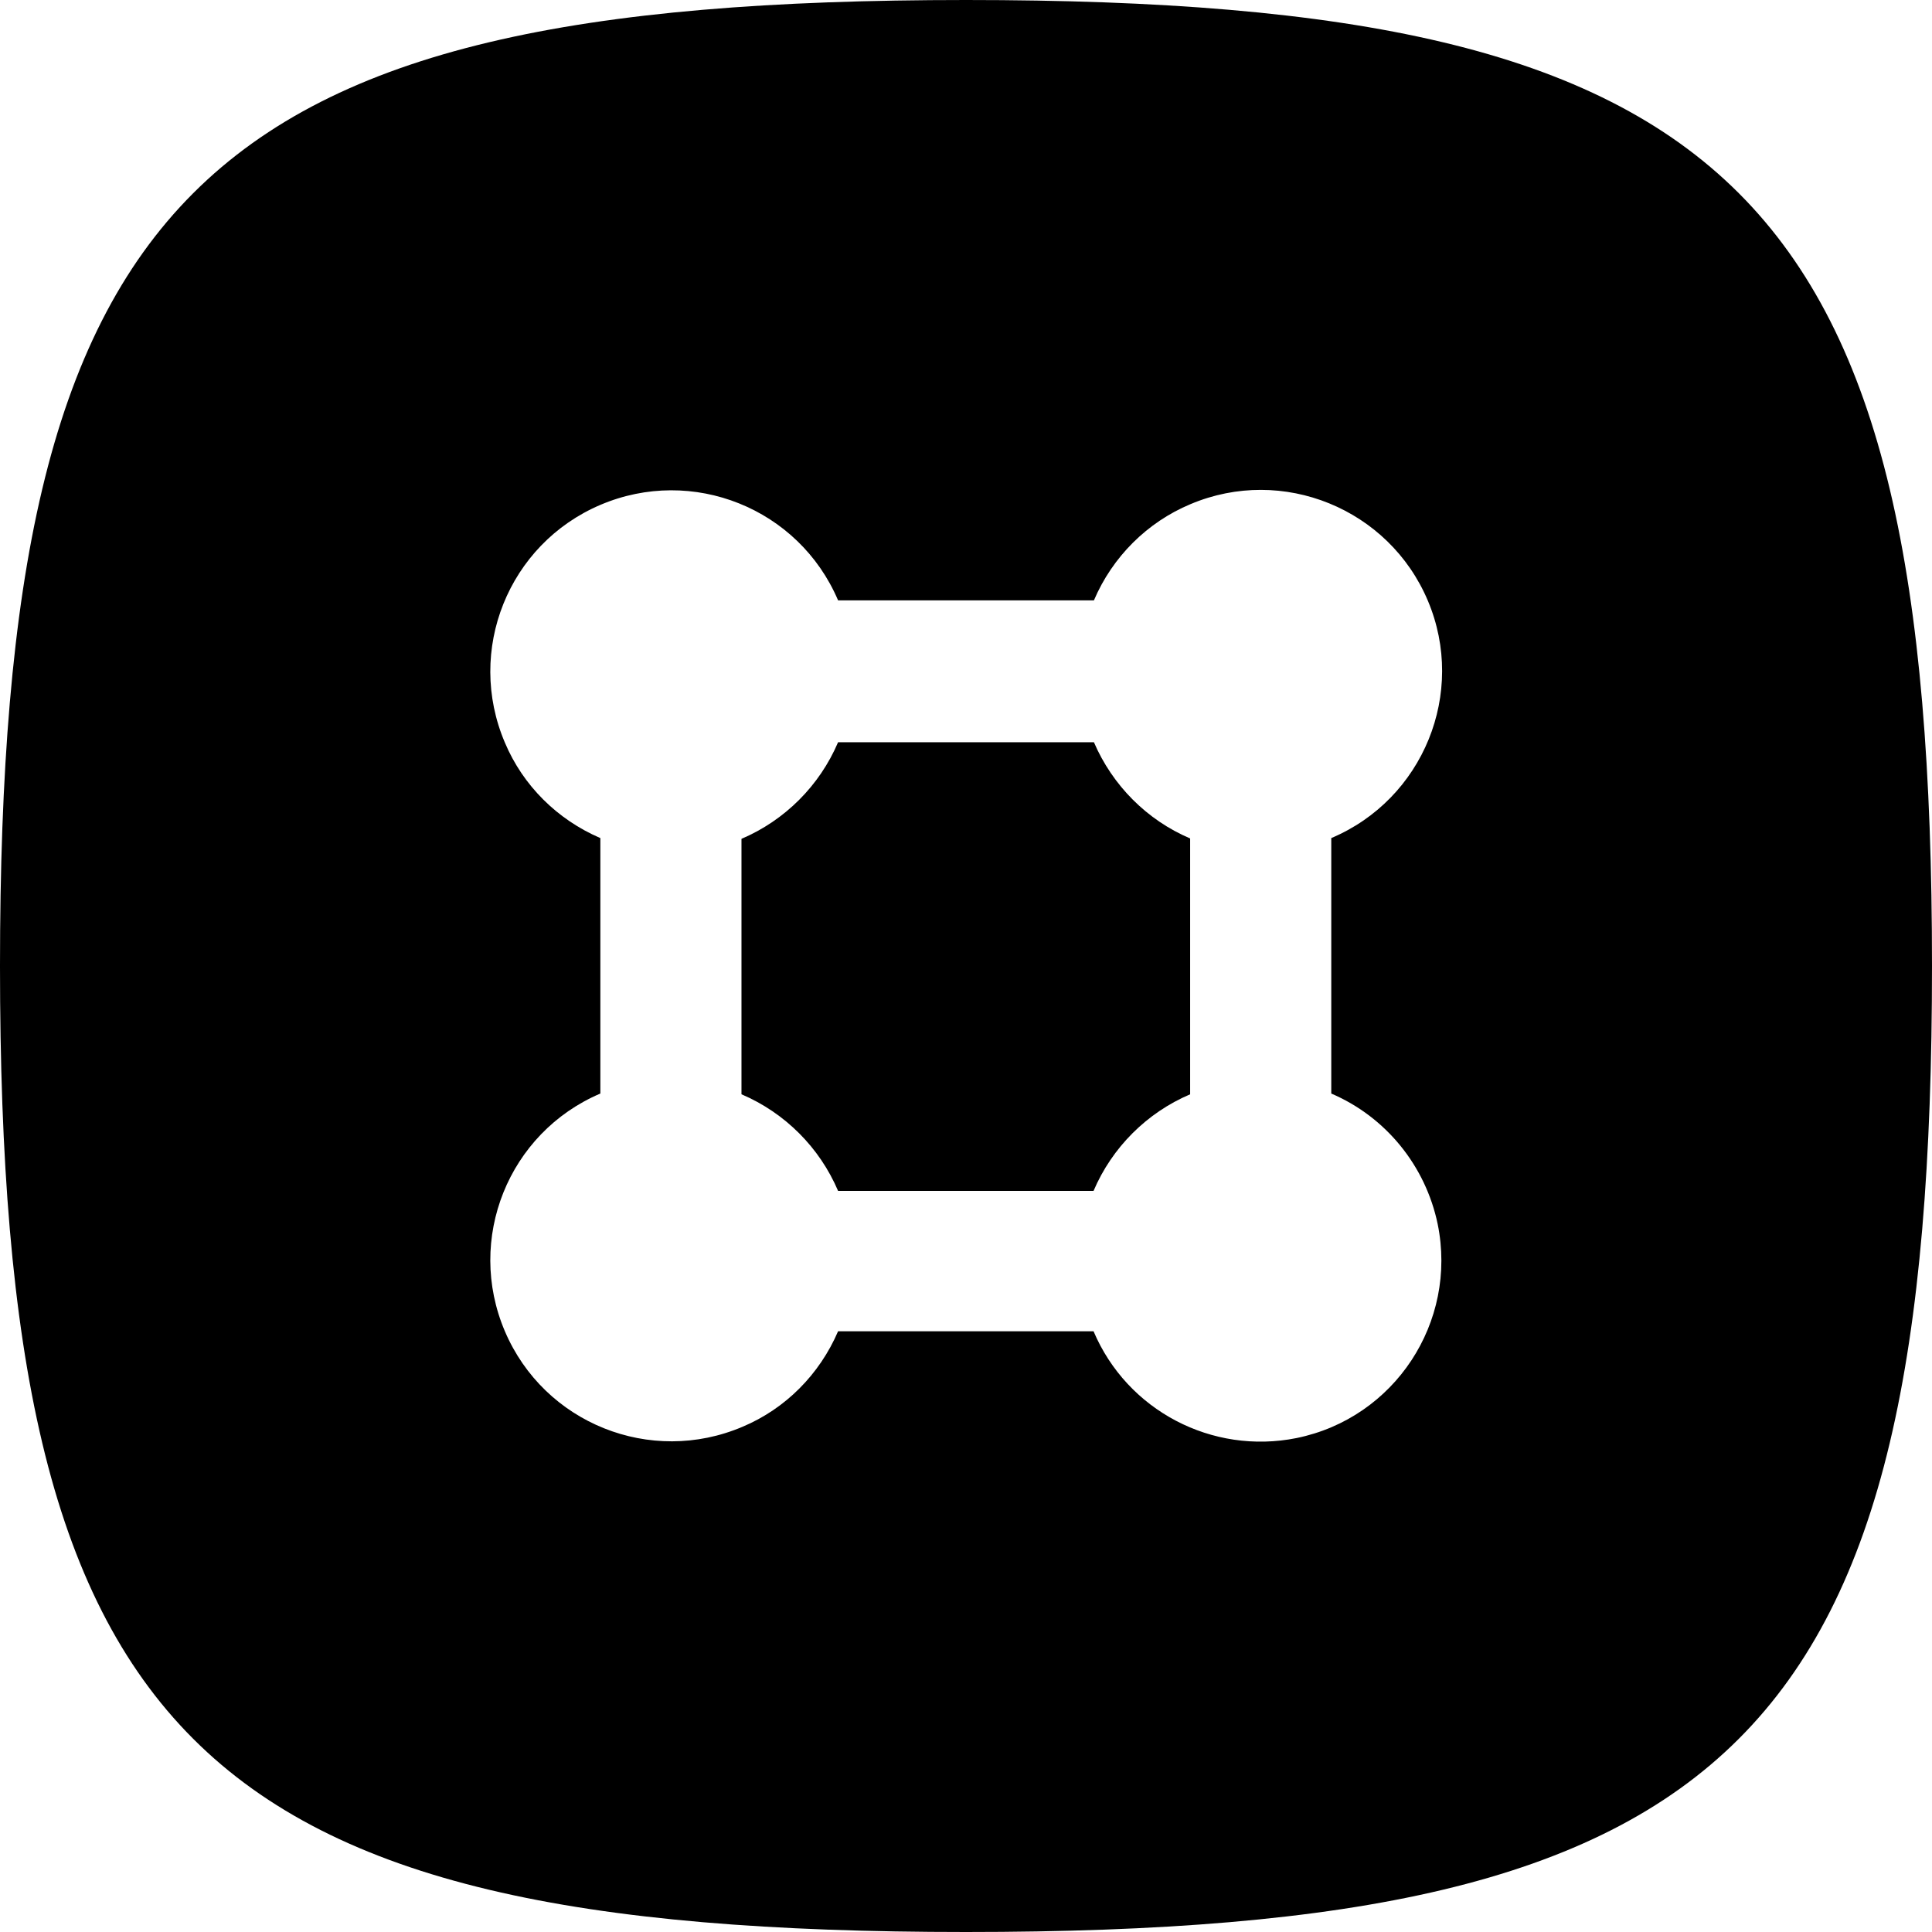
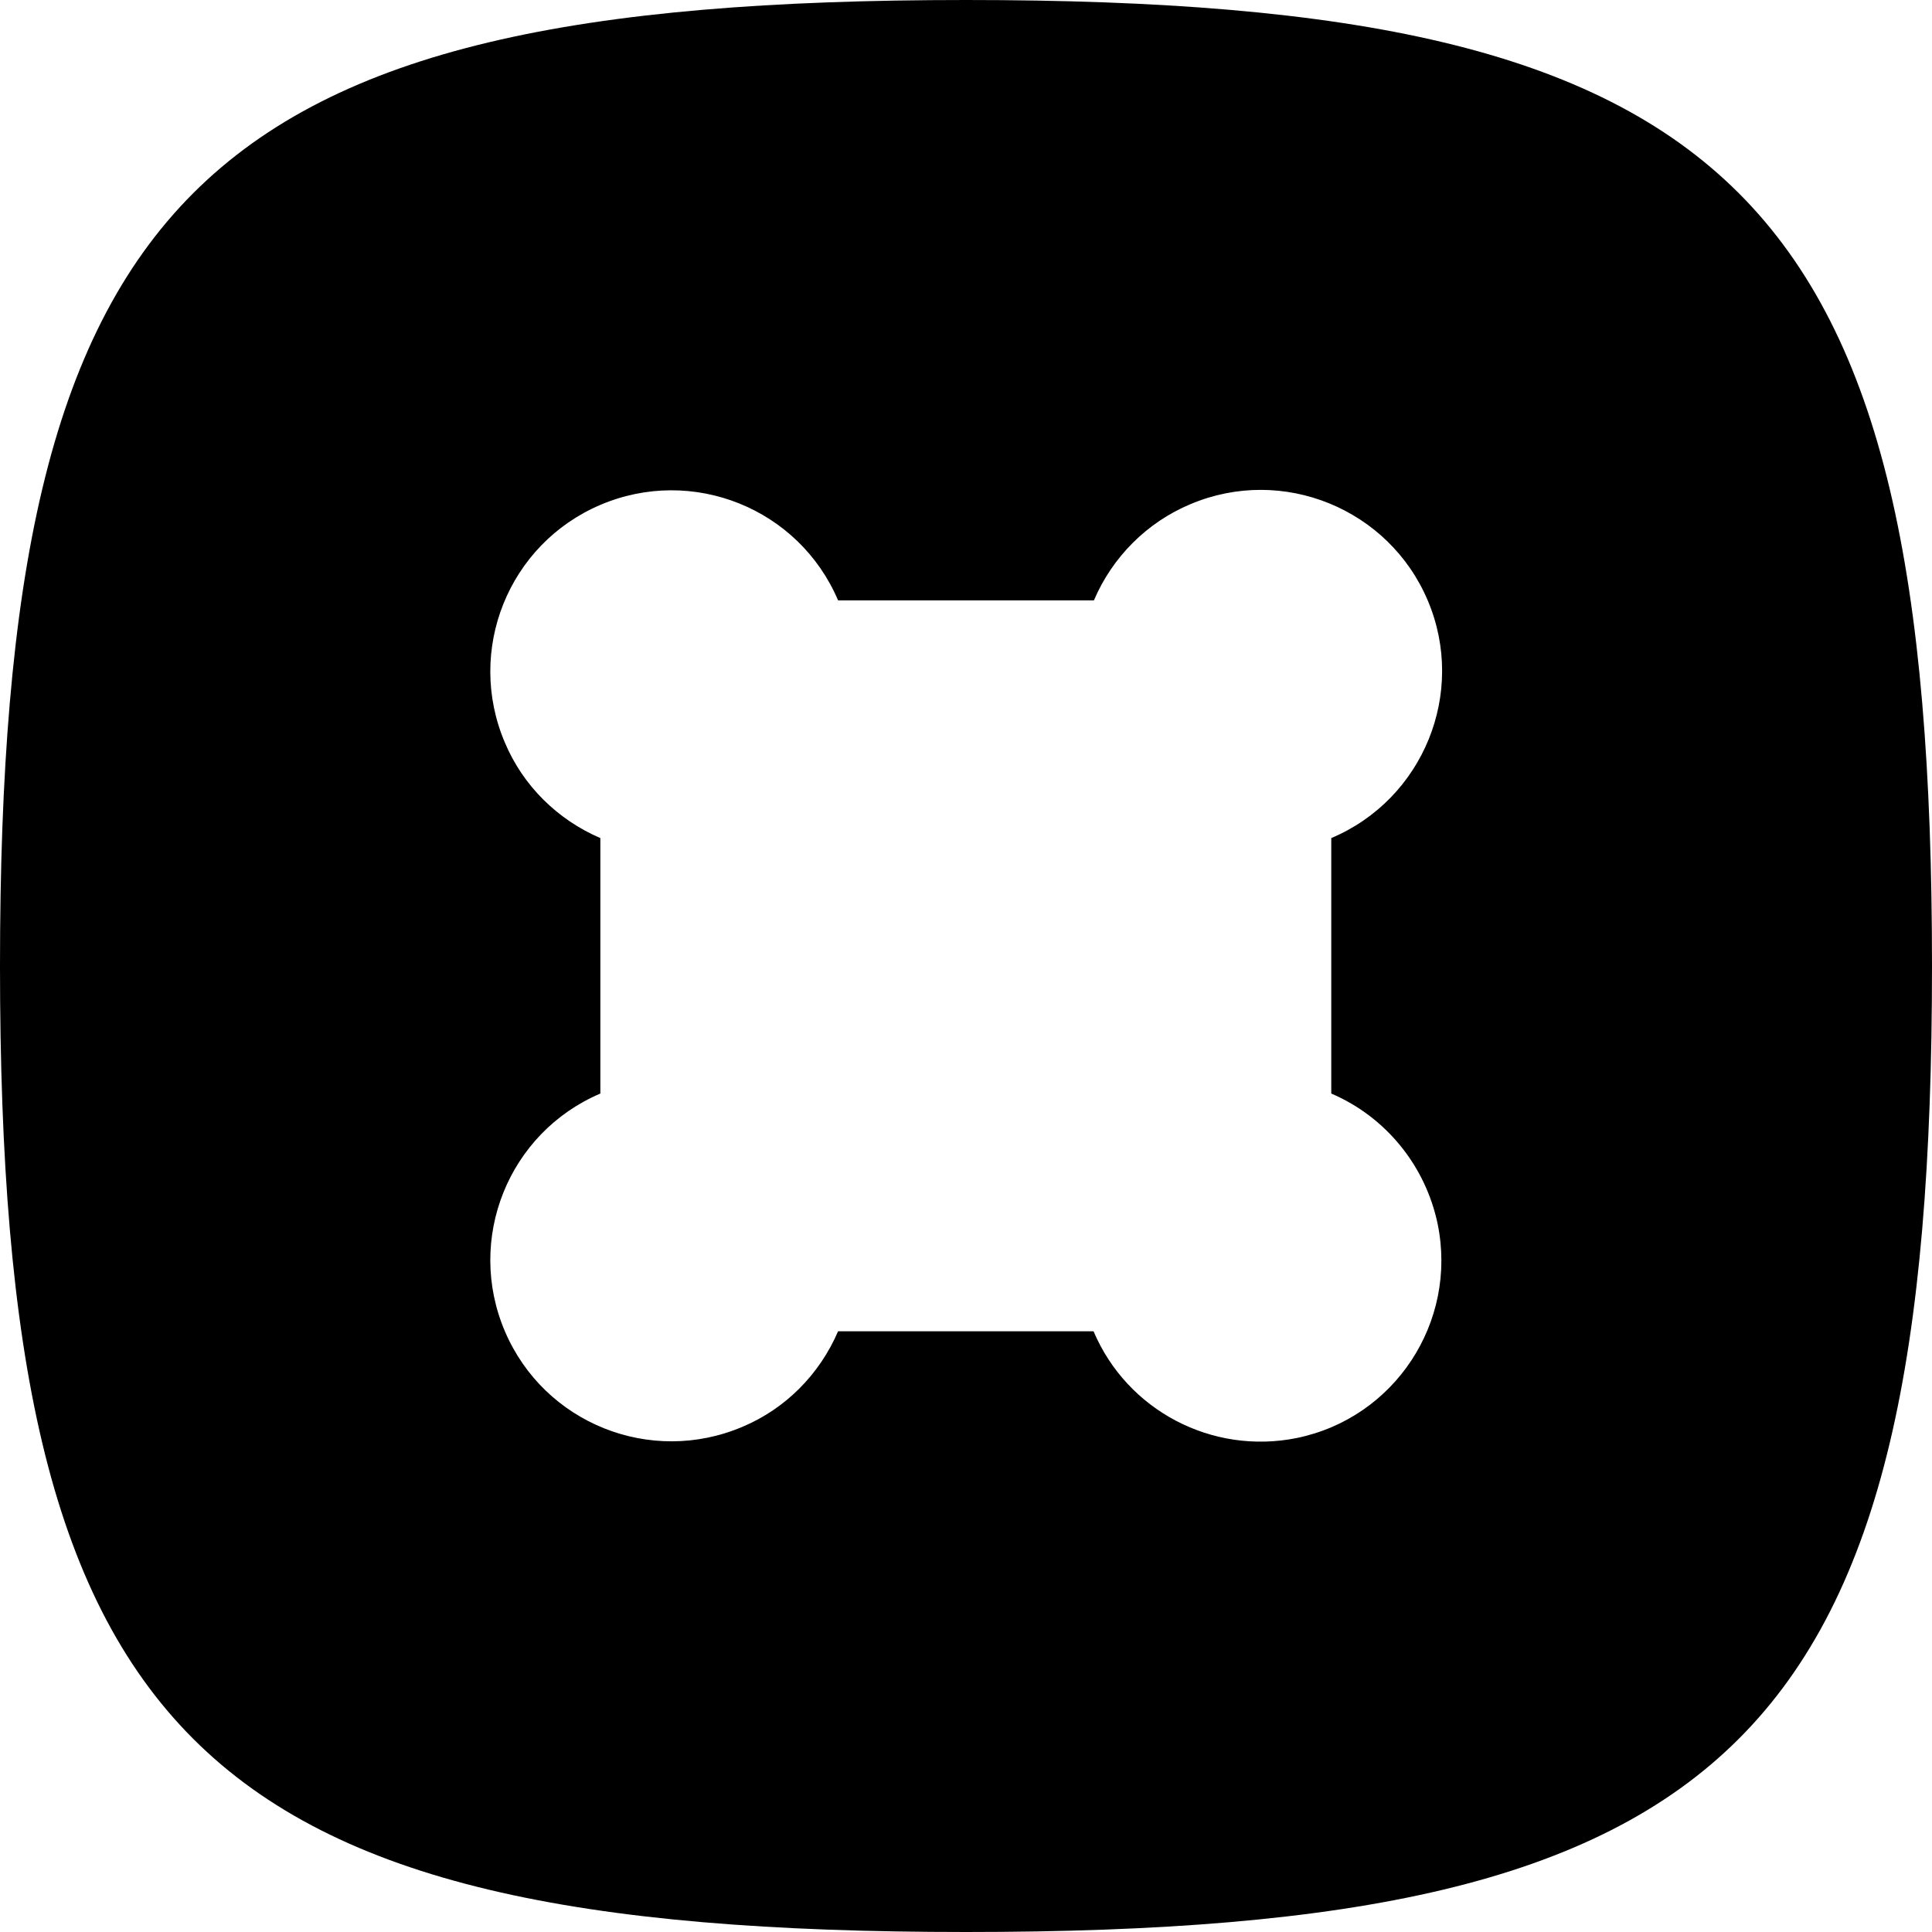
<svg xmlns="http://www.w3.org/2000/svg" version="1.1" id="Layer_1" x="0px" y="0px" viewBox="0 0 512 512" style="enable-background:new 0 0 512 512;" xml:space="preserve">
  <g>
-     <path d="M289.9,196.7h-67.8c-4.9,11.5-14.1,20.7-25.6,25.6V290c11.5,4.9,20.7,14.1,25.6,25.6h67.7c4.9-11.5,14.1-20.7,25.6-25.6   v-67.8C303.9,217.3,294.8,208.1,289.9,196.7z" />
    <path d="M256,0C51.2,0,0,51.2,0,256s51.2,256,256,256s256-51.2,256-256S460.8,0,256,0z M381,324.4c5.3,26-11.4,51.4-37.4,56.7v0   c-22.4,4.5-44.9-7.3-53.8-28.3h-67.7c-4.9,11.4-13.9,20.5-25.3,25.3c-24.4,10.4-52.6-0.9-63-25.3c-10.4-24.4,0.9-52.6,25.3-63   v-67.7c-11.4-4.9-20.5-13.9-25.3-25.3c-10.4-24.4,0.9-52.6,25.3-63s52.6,0.9,63,25.3h67.8c4.9-11.5,14.1-20.7,25.6-25.5   c24.4-10.3,52.6,1.2,62.9,25.6c10.3,24.4-1.2,52.6-25.6,62.9v67.7C367.3,296,377.8,309,381,324.4z" />
  </g>
</svg>